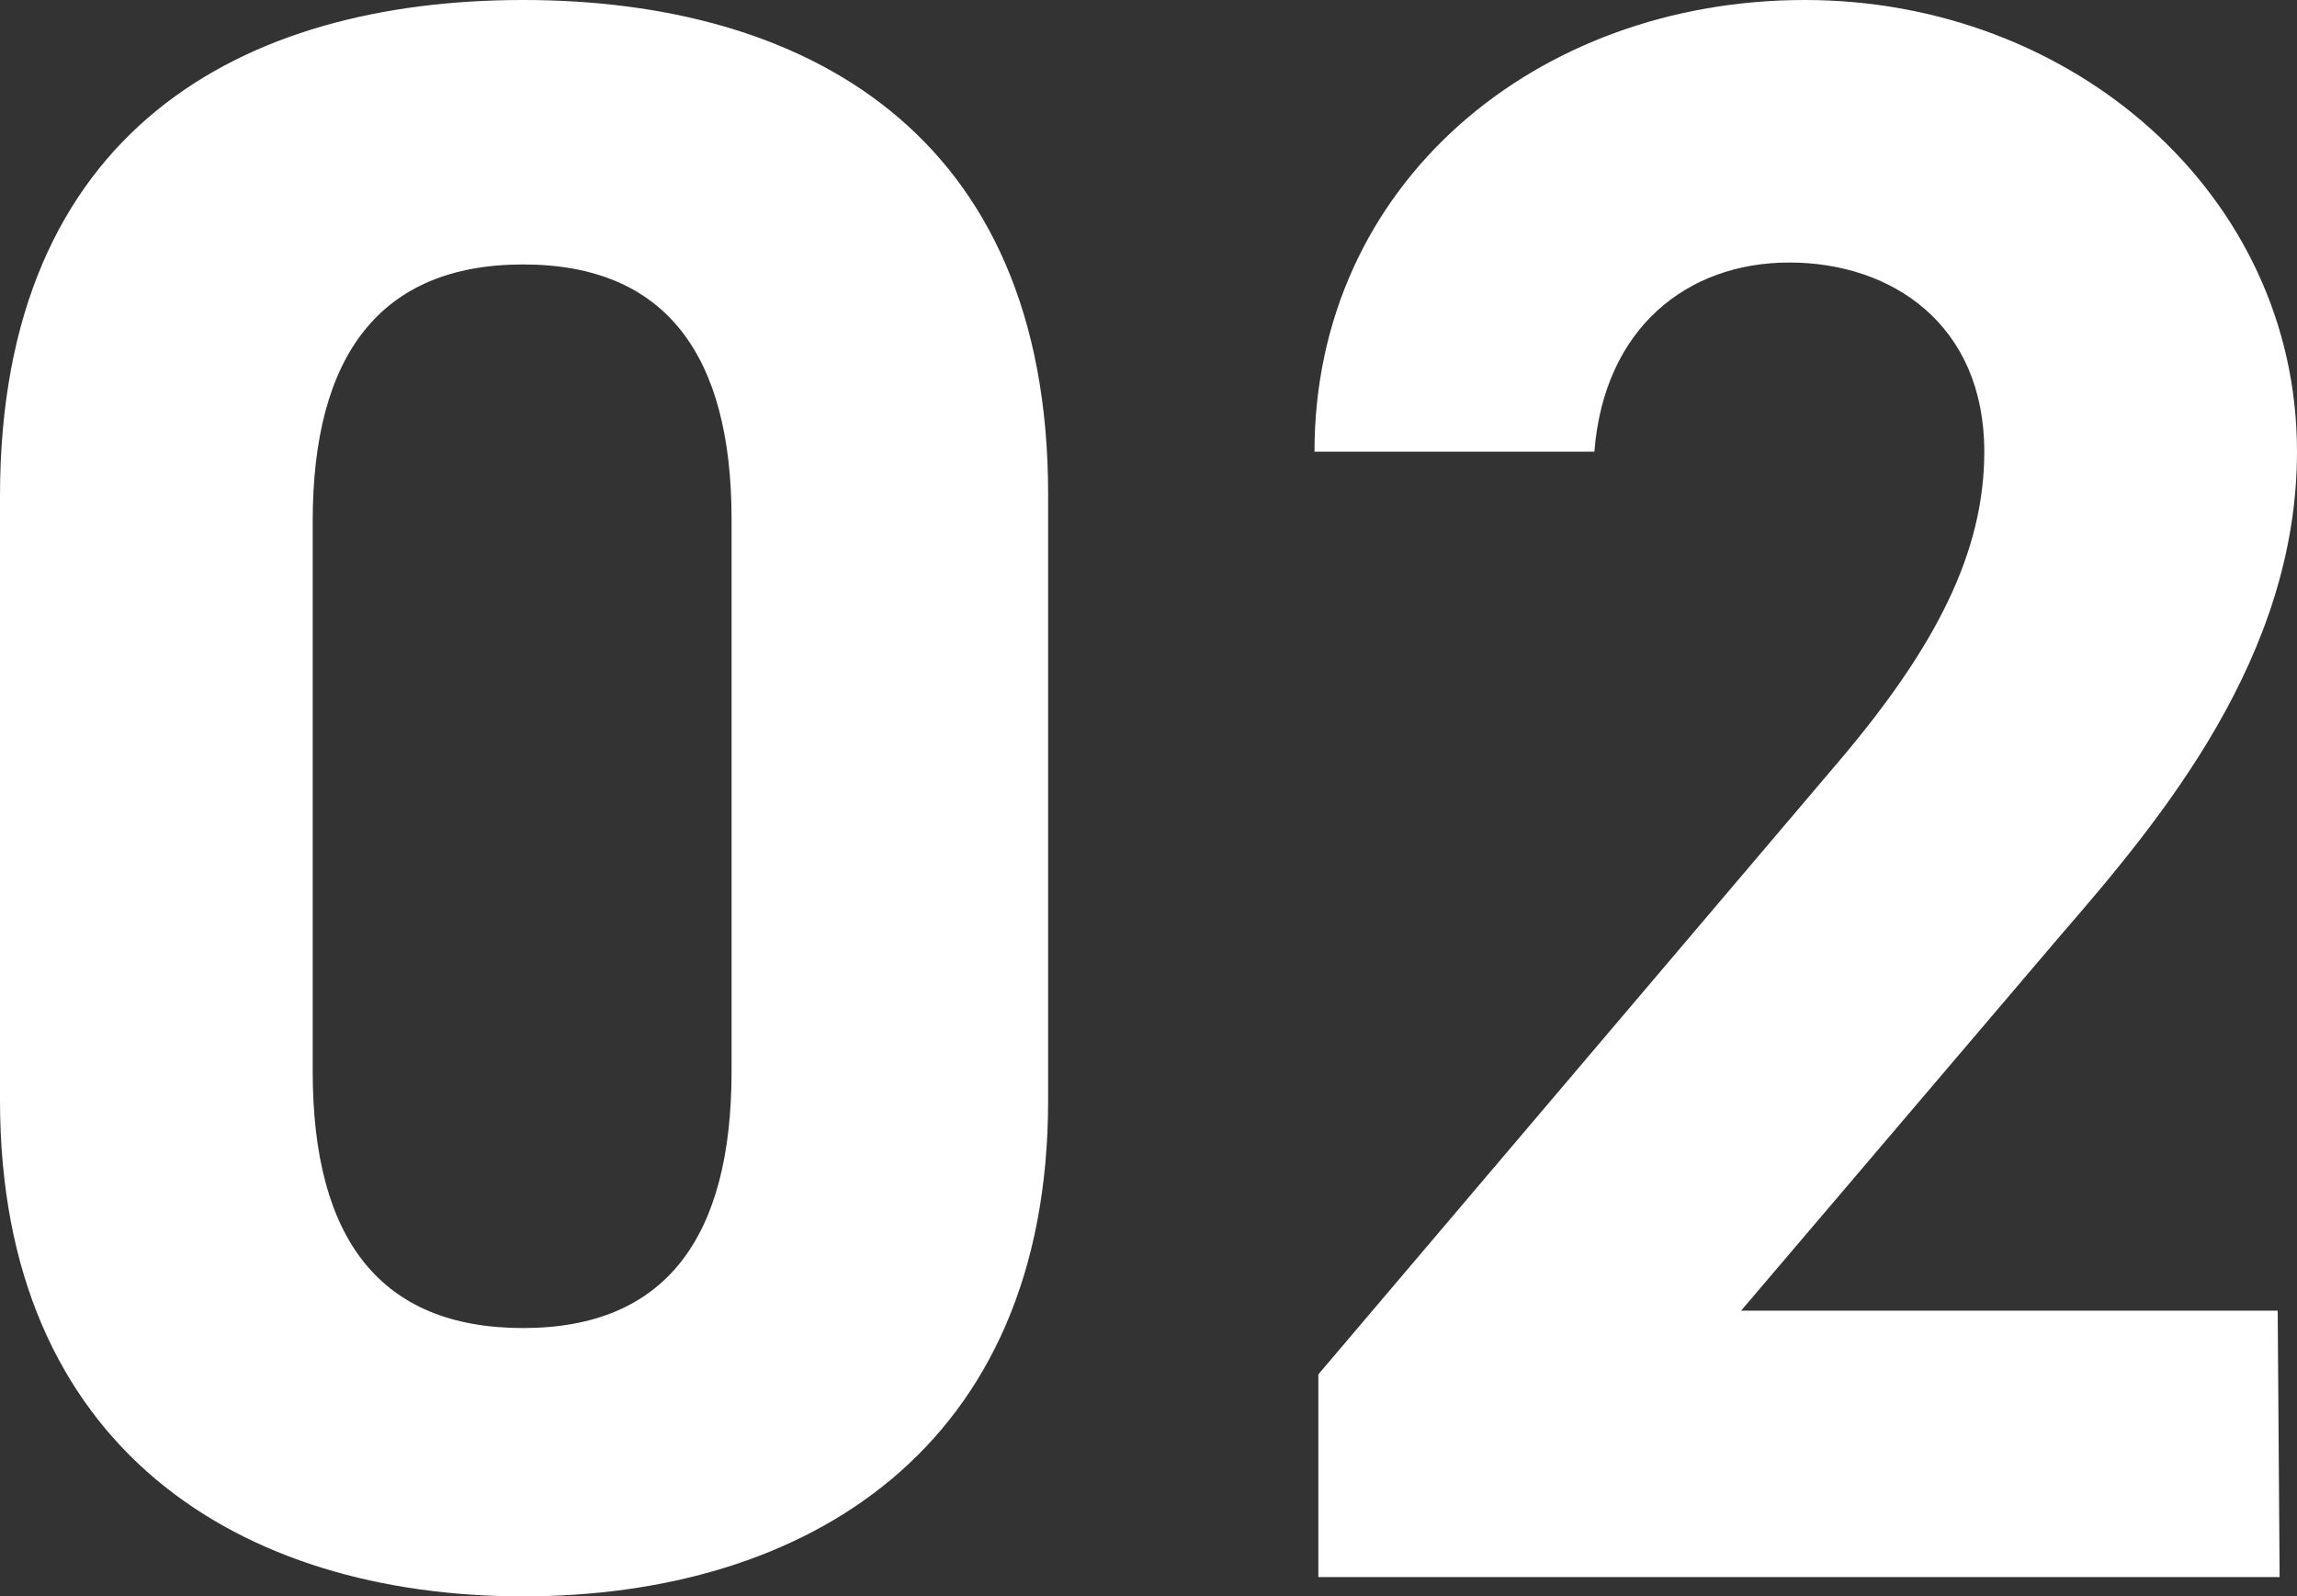
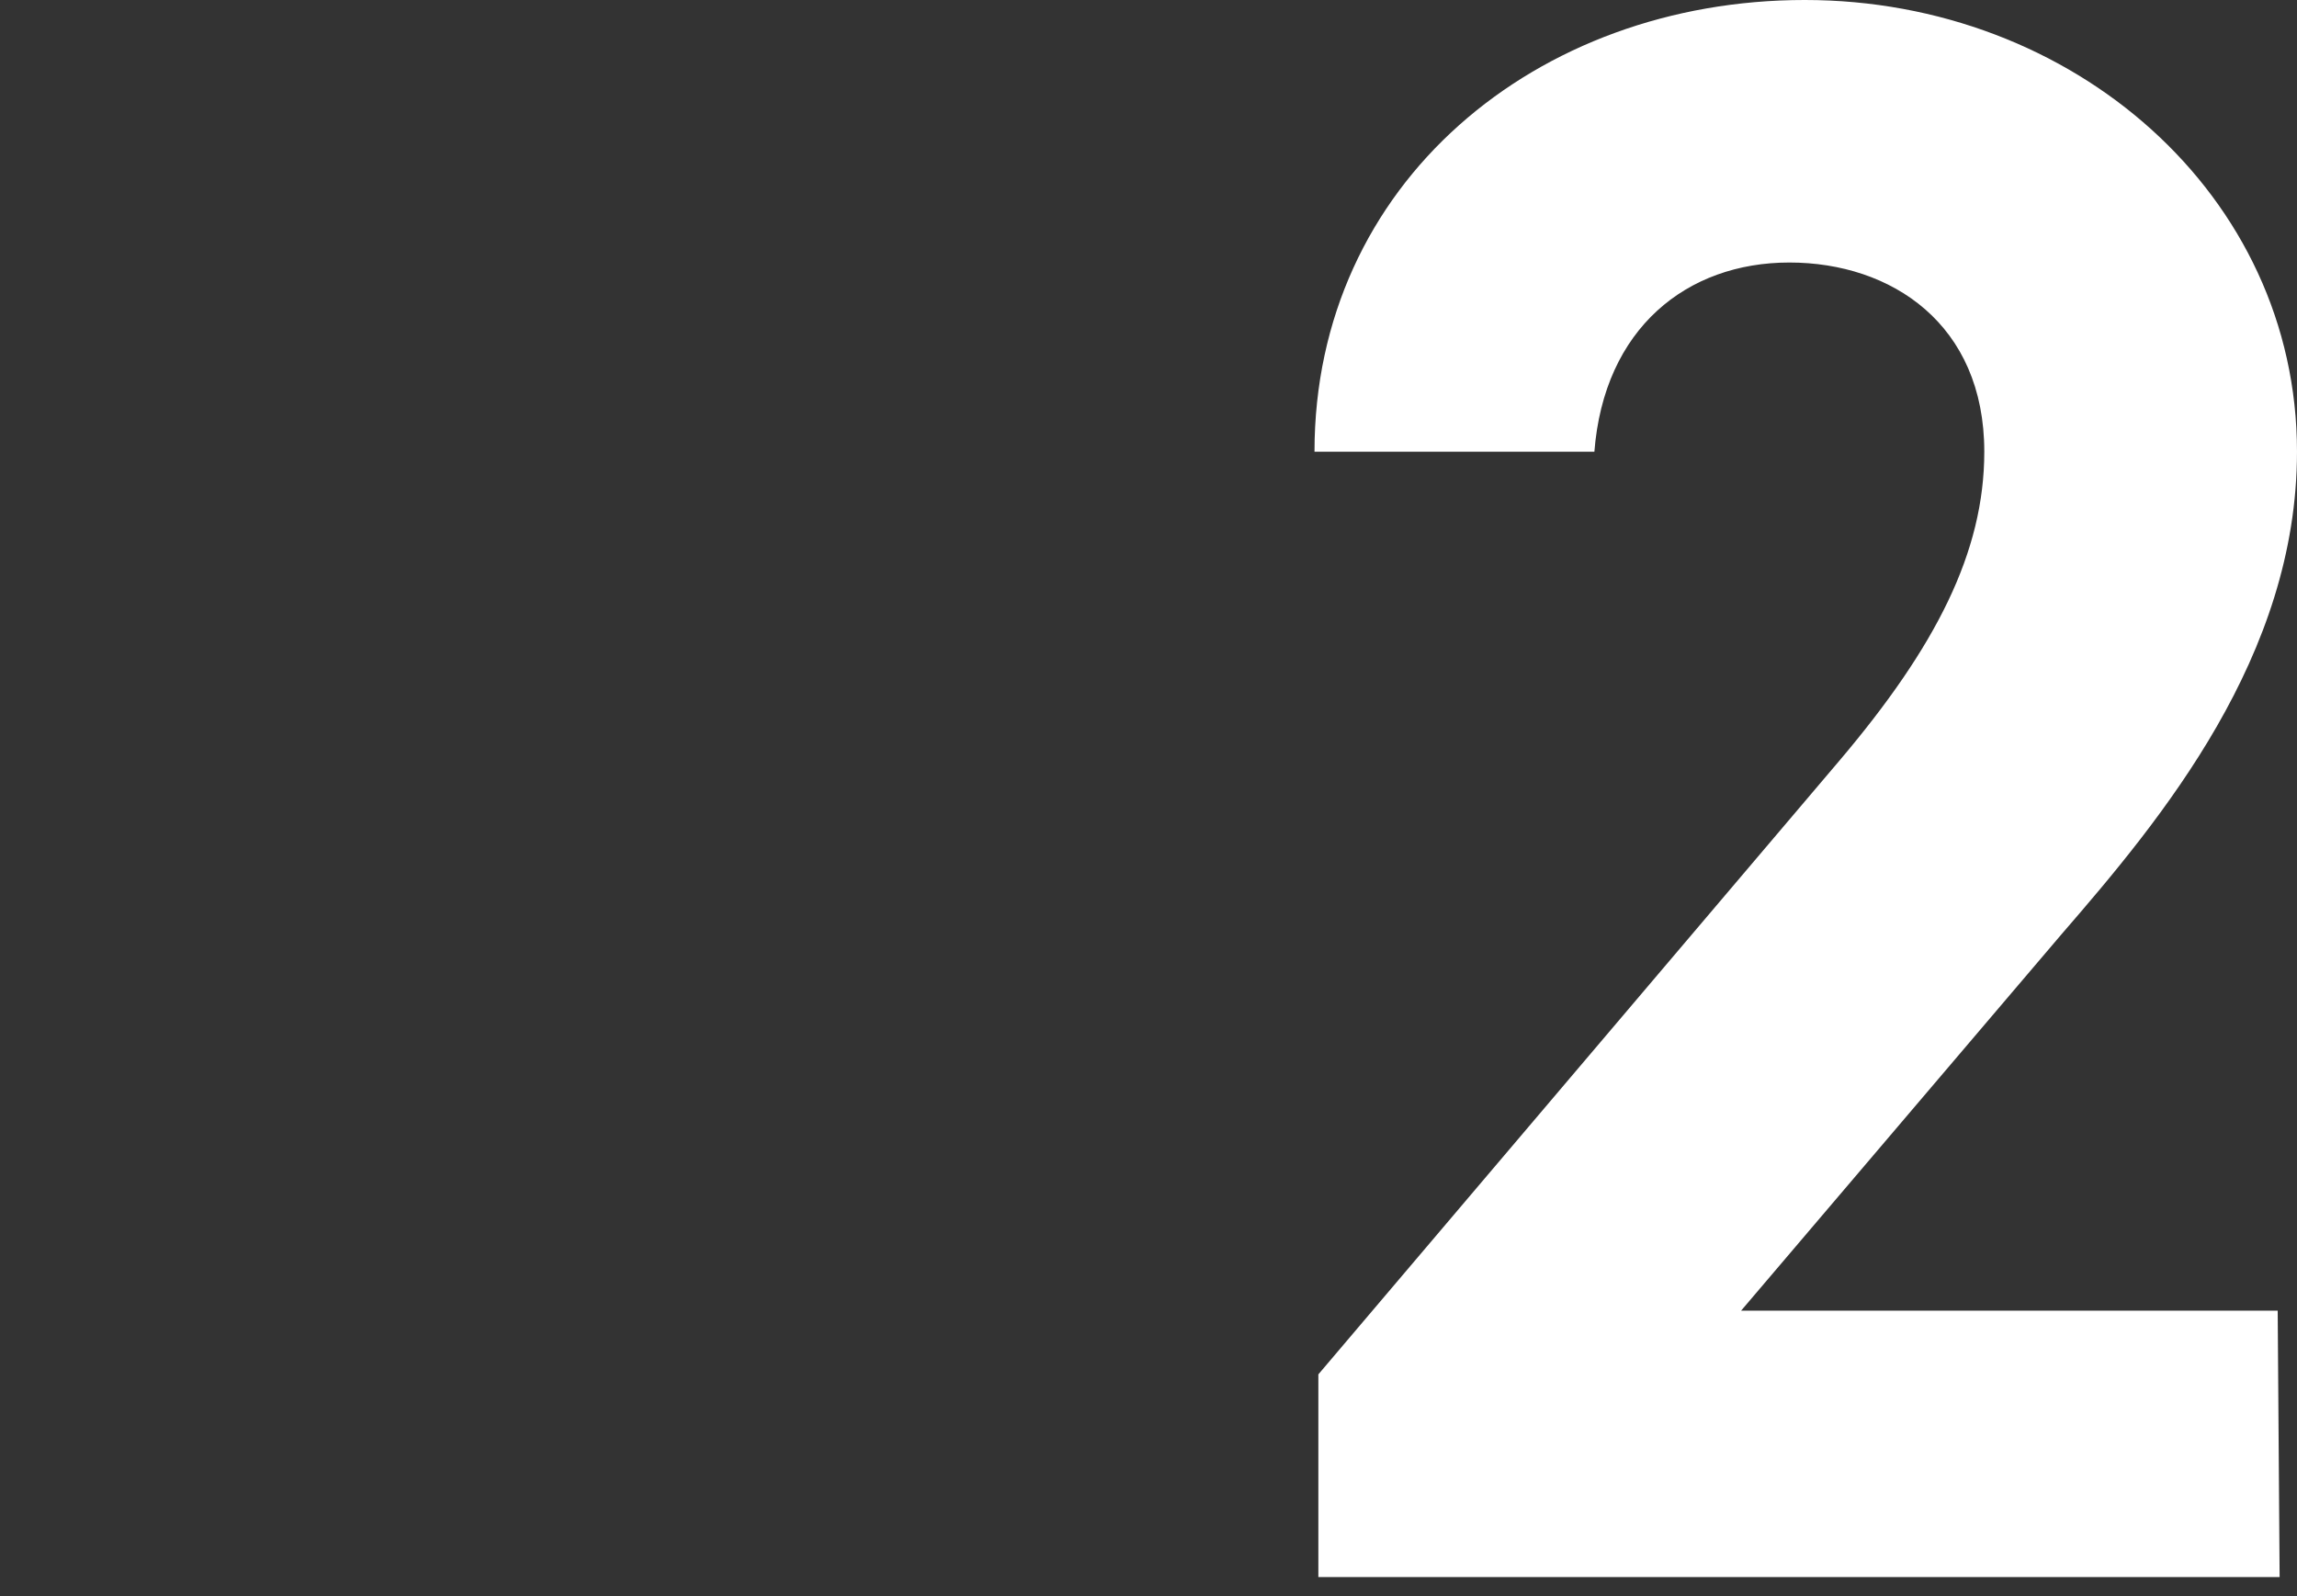
<svg xmlns="http://www.w3.org/2000/svg" id="_レイヤー_2" data-name="レイヤー 2" viewBox="0 0 119 82.7">
  <rect x="0" y="0" width="119" height="82.7" fill="#333333" stroke="none" />
  <defs>
    <style>
      .cls-1 {
        fill: #fff;
        stroke-width: 0px;
      }
    </style>
  </defs>
  <g id="_レイヤー_2-2" data-name=" レイヤー 2">
    <g>
-       <path class="cls-1" d="m27.1,0C12.6,0,0,6.7,0,25.7v31.3c0,18.1,12.5,25.7,27.1,25.7s27.2-7.6,27.2-25.7v-31.4C54.3,6.8,41.6,0,27.1,0Zm10.8,55.5c0,8.6-3.4,13.3-10.8,13.3s-10.9-4.6-10.9-13.3v-28.5c0-8.6,3.5-13.3,10.9-13.3s10.8,4.7,10.8,13.2v28.6Z" />
      <path class="cls-1" d="m90.2,67.9l16.6-19.5c5.2-6,12.2-14.4,12.2-25,0-13.3-11.6-23.4-25.5-23.4s-25.4,9.5-25.4,23.4h14.5c.5-6.4,4.8-9.8,10.1-9.8s10.1,3.2,10.1,9.8c0,5.2-2.5,10.1-7.5,16l-27,31.8v10.5h49.8l-.1-13.8h-27.8Z" />
    </g>
  </g>
</svg>